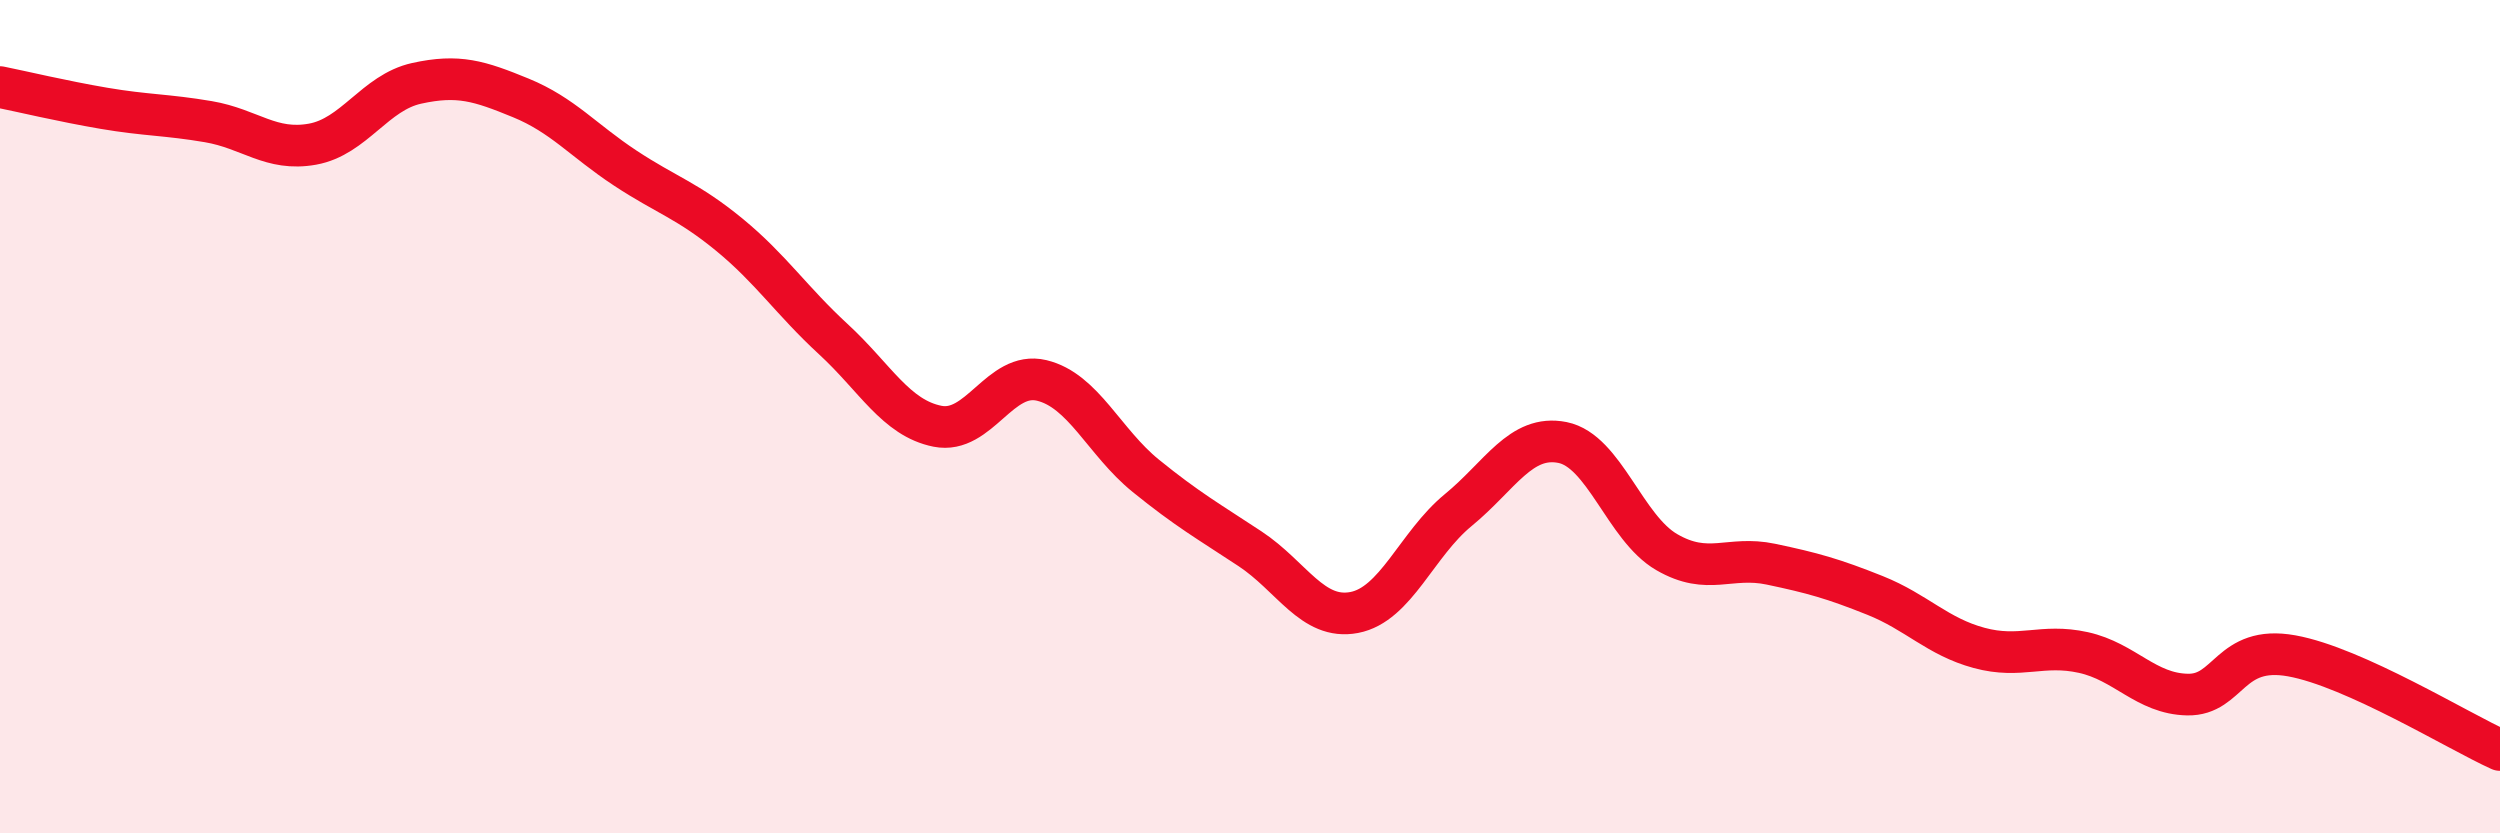
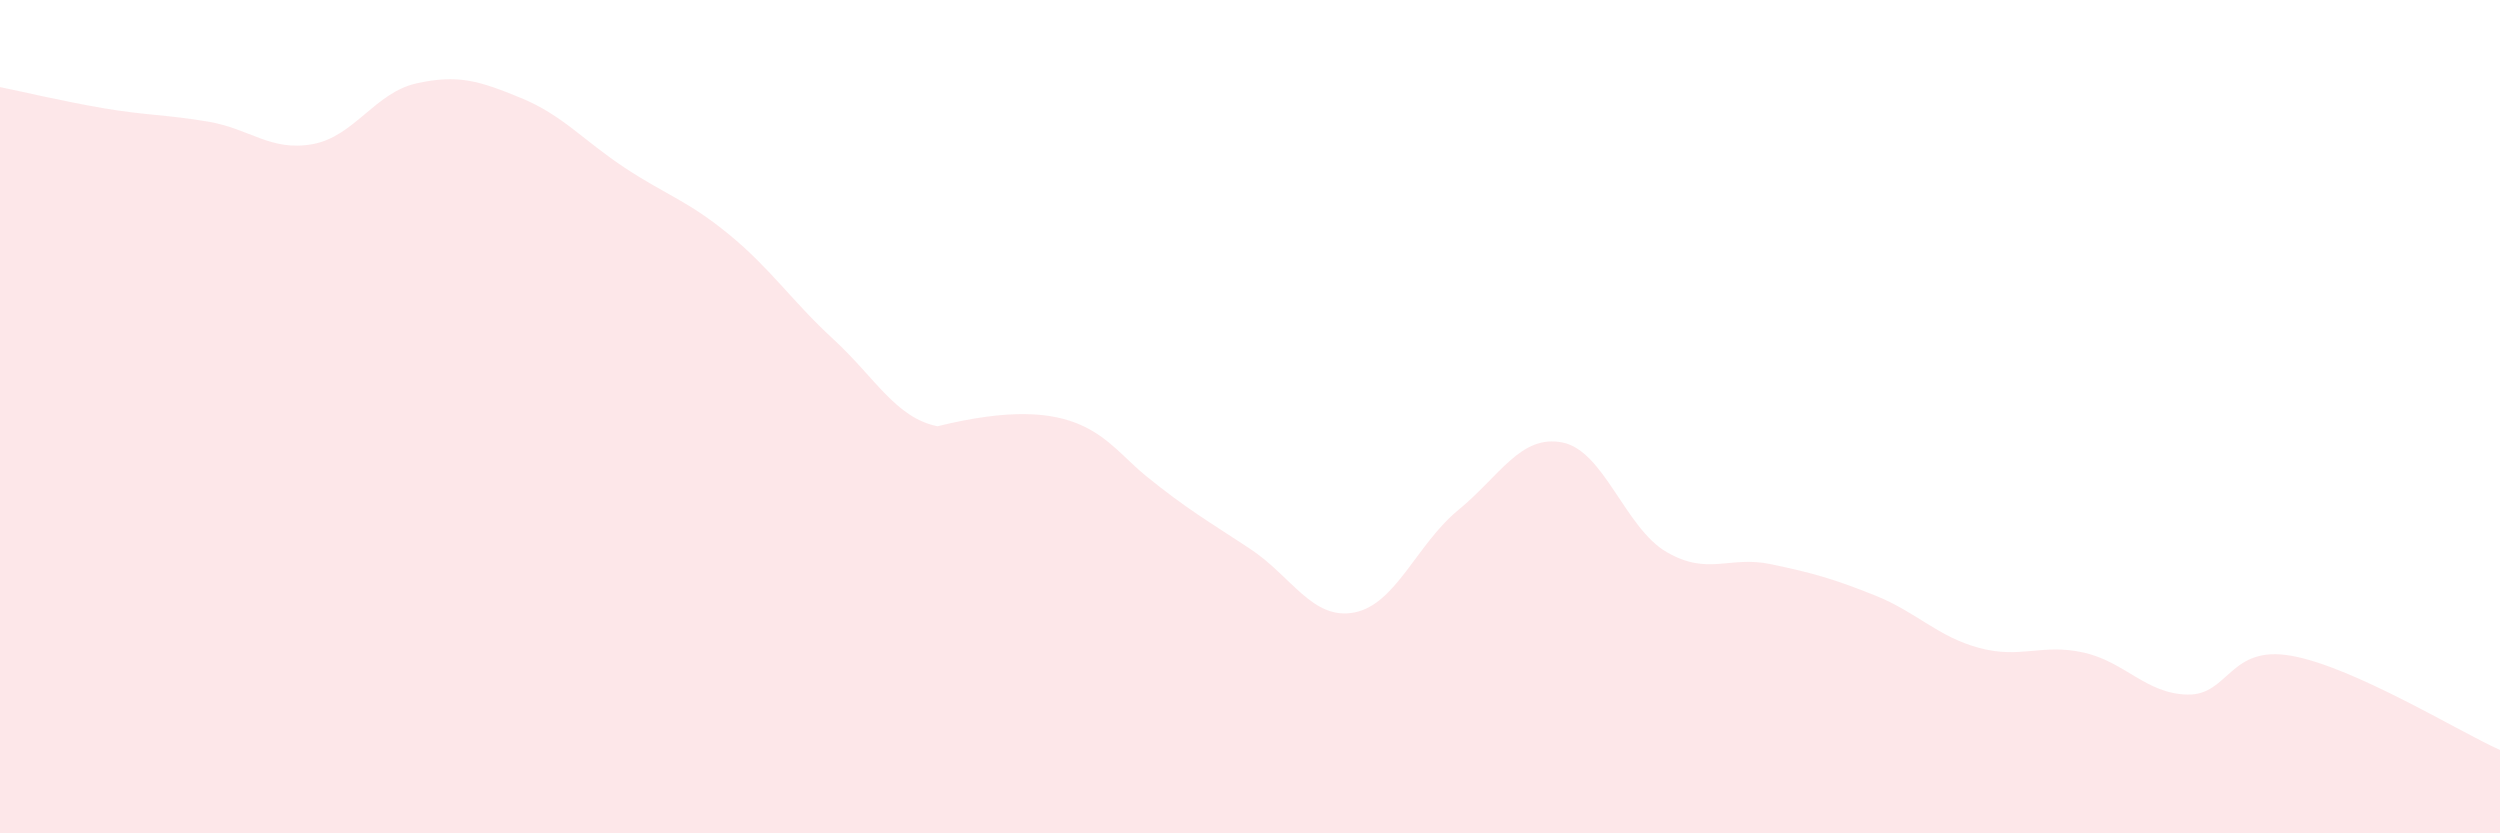
<svg xmlns="http://www.w3.org/2000/svg" width="60" height="20" viewBox="0 0 60 20">
-   <path d="M 0,2.09 C 0.5,2.19 1.5,2.43 2.5,2.6 C 3.5,2.77 4,2.75 5,2.92 C 6,3.09 6.5,3.64 7.5,3.46 C 8.5,3.28 9,2.22 10,2 C 11,1.78 11.5,1.94 12.5,2.35 C 13.5,2.76 14,3.37 15,4.03 C 16,4.69 16.5,4.81 17.5,5.63 C 18.5,6.45 19,7.22 20,8.14 C 21,9.06 21.5,10.03 22.5,10.23 C 23.5,10.43 24,8.89 25,9.13 C 26,9.37 26.5,10.61 27.5,11.42 C 28.5,12.23 29,12.51 30,13.17 C 31,13.83 31.5,14.89 32.5,14.7 C 33.5,14.51 34,13.06 35,12.24 C 36,11.42 36.5,10.42 37.5,10.62 C 38.5,10.82 39,12.67 40,13.25 C 41,13.83 41.5,13.33 42.5,13.54 C 43.5,13.75 44,13.89 45,14.29 C 46,14.69 46.5,15.28 47.5,15.55 C 48.5,15.82 49,15.44 50,15.66 C 51,15.88 51.5,16.65 52.5,16.67 C 53.5,16.69 53.5,15.47 55,15.74 C 56.5,16.01 59,17.55 60,18L60 20L0 20Z" fill="#EB0A25" opacity="0.1" stroke-linecap="round" stroke-linejoin="round" />
-   <path d="M 0,2.09 C 0.5,2.19 1.5,2.43 2.5,2.6 C 3.5,2.77 4,2.75 5,2.92 C 6,3.09 6.5,3.64 7.5,3.46 C 8.5,3.28 9,2.22 10,2 C 11,1.78 11.5,1.94 12.5,2.35 C 13.5,2.76 14,3.37 15,4.03 C 16,4.69 16.5,4.81 17.5,5.63 C 18.5,6.45 19,7.22 20,8.14 C 21,9.06 21.5,10.03 22.5,10.23 C 23.5,10.43 24,8.89 25,9.13 C 26,9.37 26.5,10.61 27.5,11.42 C 28.5,12.23 29,12.51 30,13.17 C 31,13.83 31.5,14.89 32.5,14.7 C 33.5,14.51 34,13.06 35,12.24 C 36,11.42 36.5,10.42 37.5,10.62 C 38.5,10.82 39,12.67 40,13.25 C 41,13.83 41.5,13.33 42.5,13.54 C 43.5,13.75 44,13.89 45,14.29 C 46,14.69 46.5,15.28 47.5,15.55 C 48.5,15.82 49,15.44 50,15.66 C 51,15.88 51.5,16.65 52.5,16.67 C 53.5,16.69 53.5,15.47 55,15.74 C 56.5,16.01 59,17.55 60,18" stroke="#EB0A25" stroke-width="1" fill="none" stroke-linecap="round" stroke-linejoin="round" />
+   <path d="M 0,2.09 C 0.5,2.19 1.5,2.43 2.5,2.6 C 3.5,2.77 4,2.75 5,2.92 C 6,3.09 6.5,3.64 7.5,3.46 C 8.5,3.28 9,2.22 10,2 C 11,1.78 11.5,1.94 12.5,2.35 C 13.5,2.76 14,3.37 15,4.03 C 16,4.69 16.5,4.81 17.5,5.63 C 18.5,6.45 19,7.22 20,8.14 C 21,9.06 21.5,10.03 22.5,10.23 C 26,9.37 26.5,10.61 27.5,11.42 C 28.5,12.23 29,12.51 30,13.17 C 31,13.83 31.5,14.89 32.5,14.7 C 33.5,14.51 34,13.06 35,12.24 C 36,11.42 36.5,10.42 37.5,10.62 C 38.5,10.82 39,12.67 40,13.25 C 41,13.83 41.5,13.33 42.5,13.54 C 43.5,13.75 44,13.89 45,14.29 C 46,14.69 46.5,15.28 47.5,15.55 C 48.5,15.82 49,15.44 50,15.66 C 51,15.88 51.5,16.65 52.5,16.67 C 53.5,16.69 53.5,15.47 55,15.74 C 56.5,16.01 59,17.55 60,18L60 20L0 20Z" fill="#EB0A25" opacity="0.1" stroke-linecap="round" stroke-linejoin="round" />
</svg>